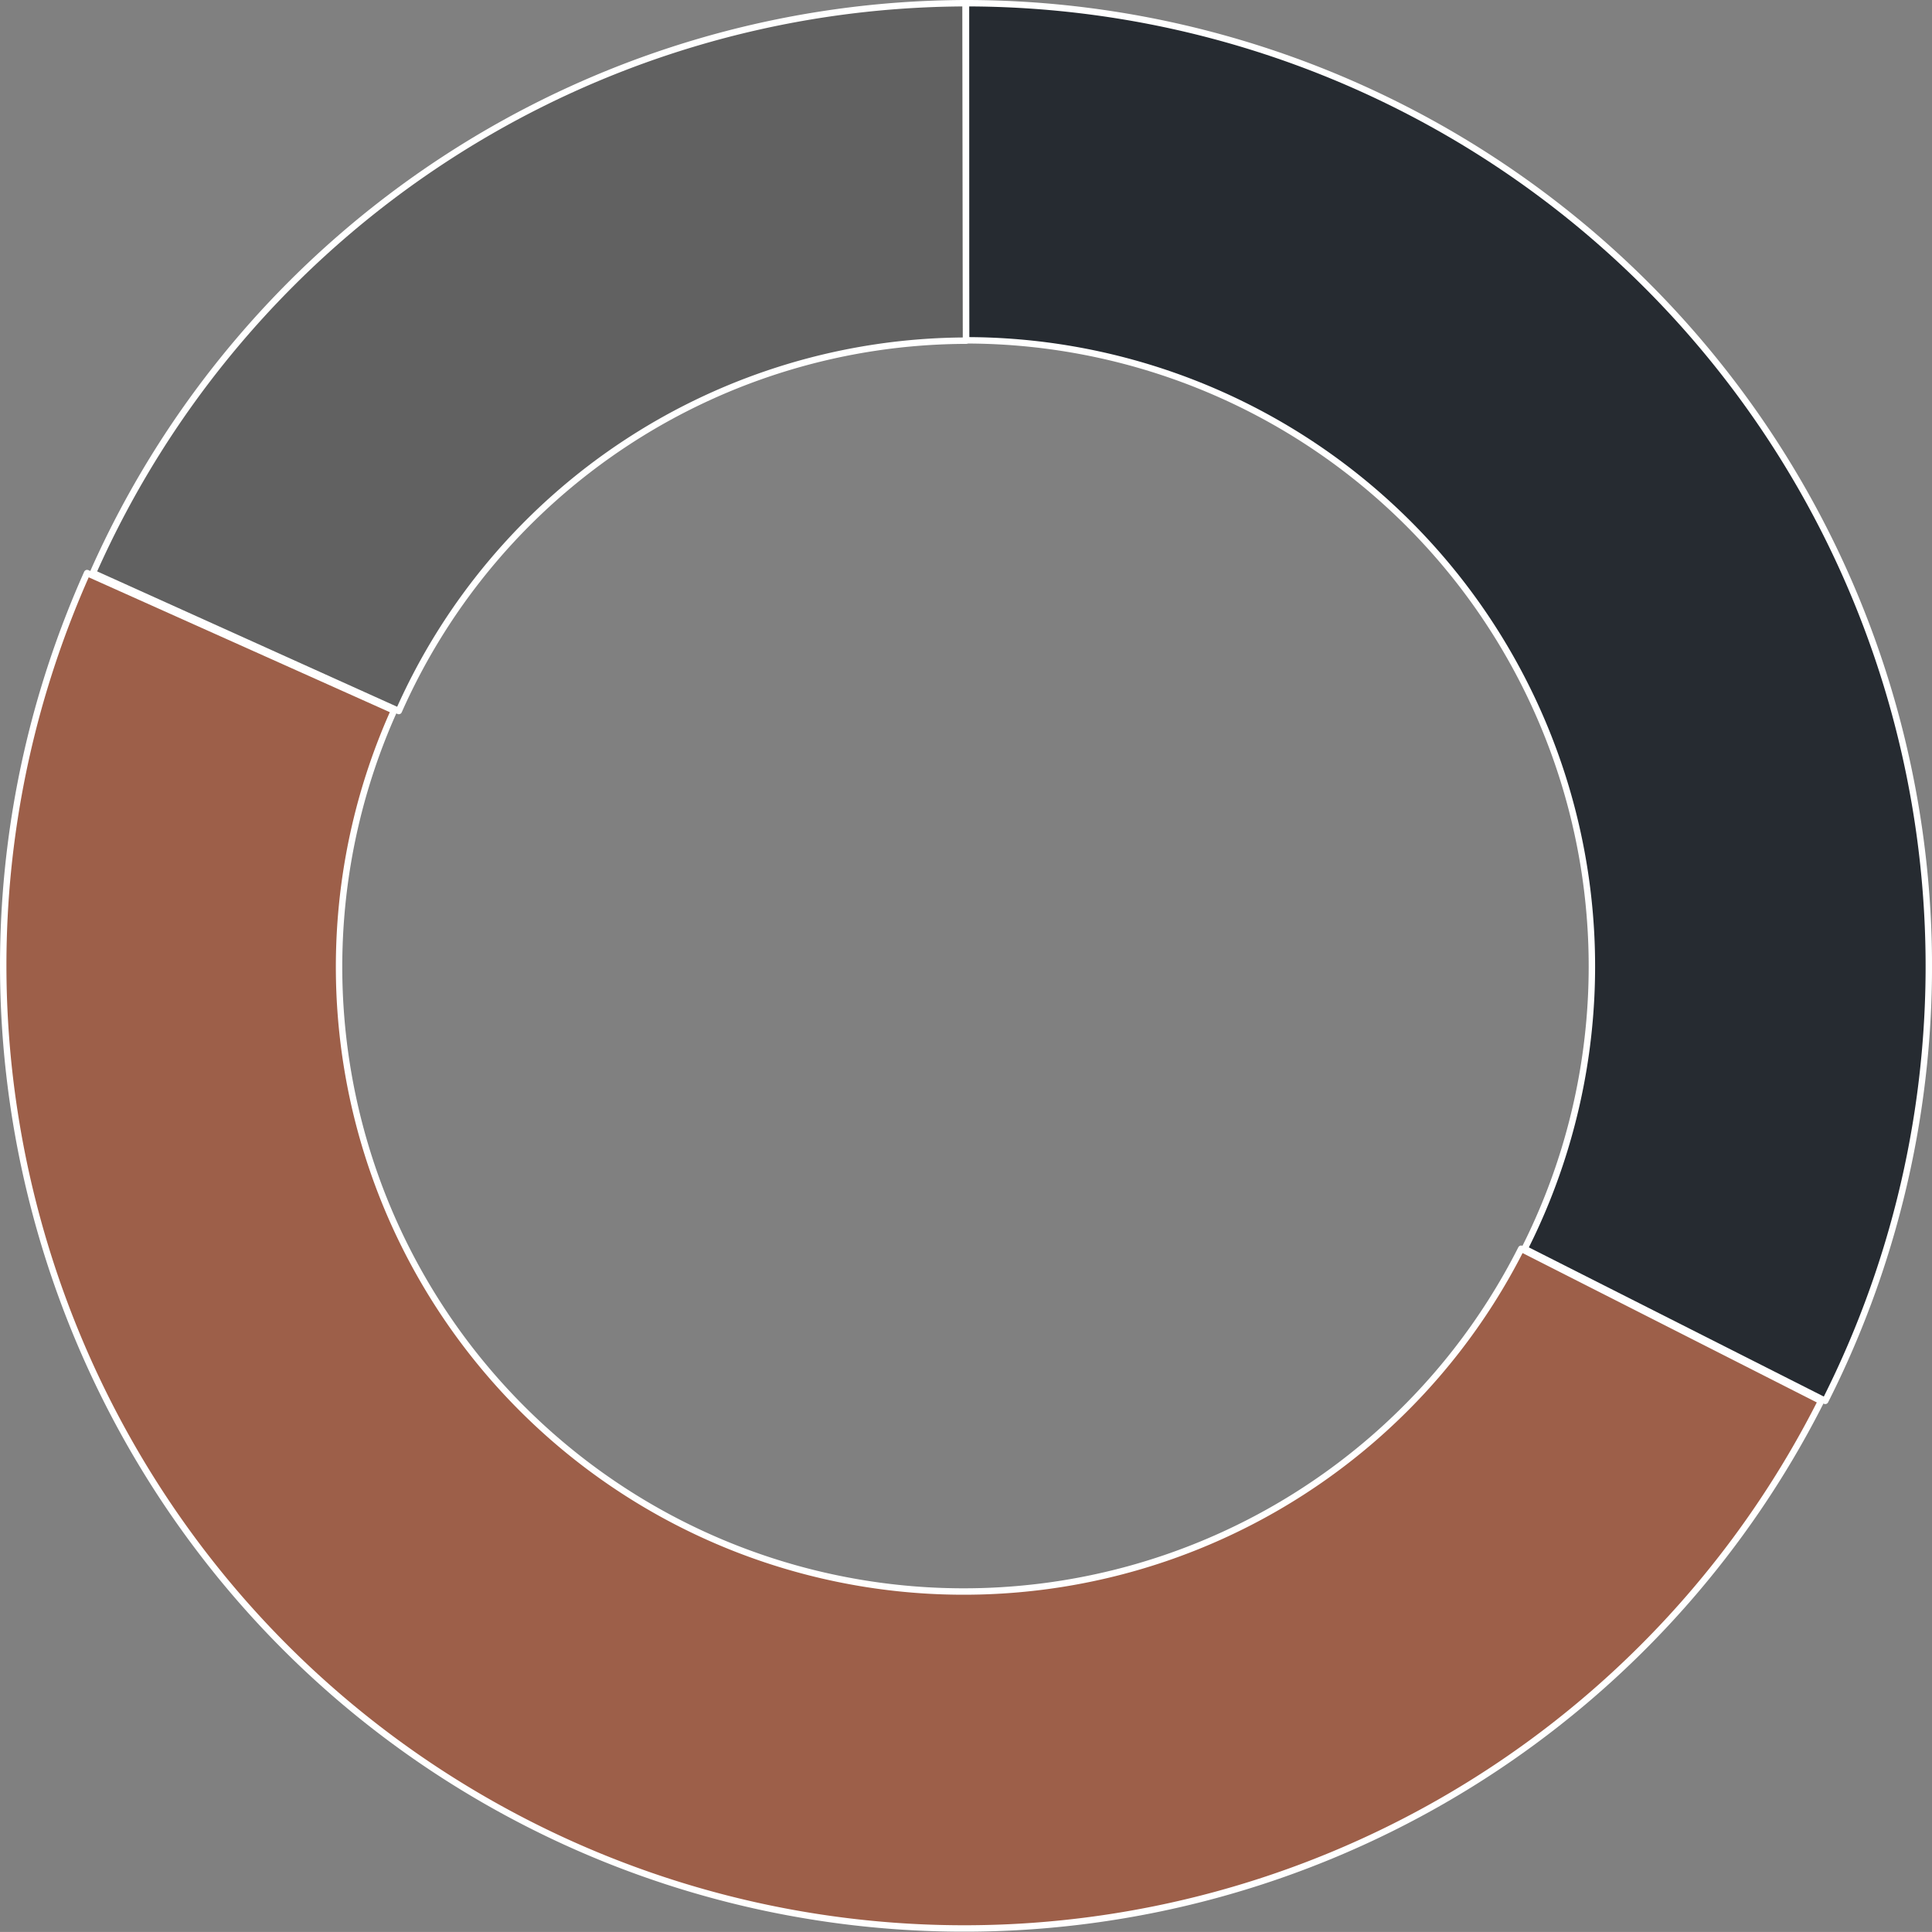
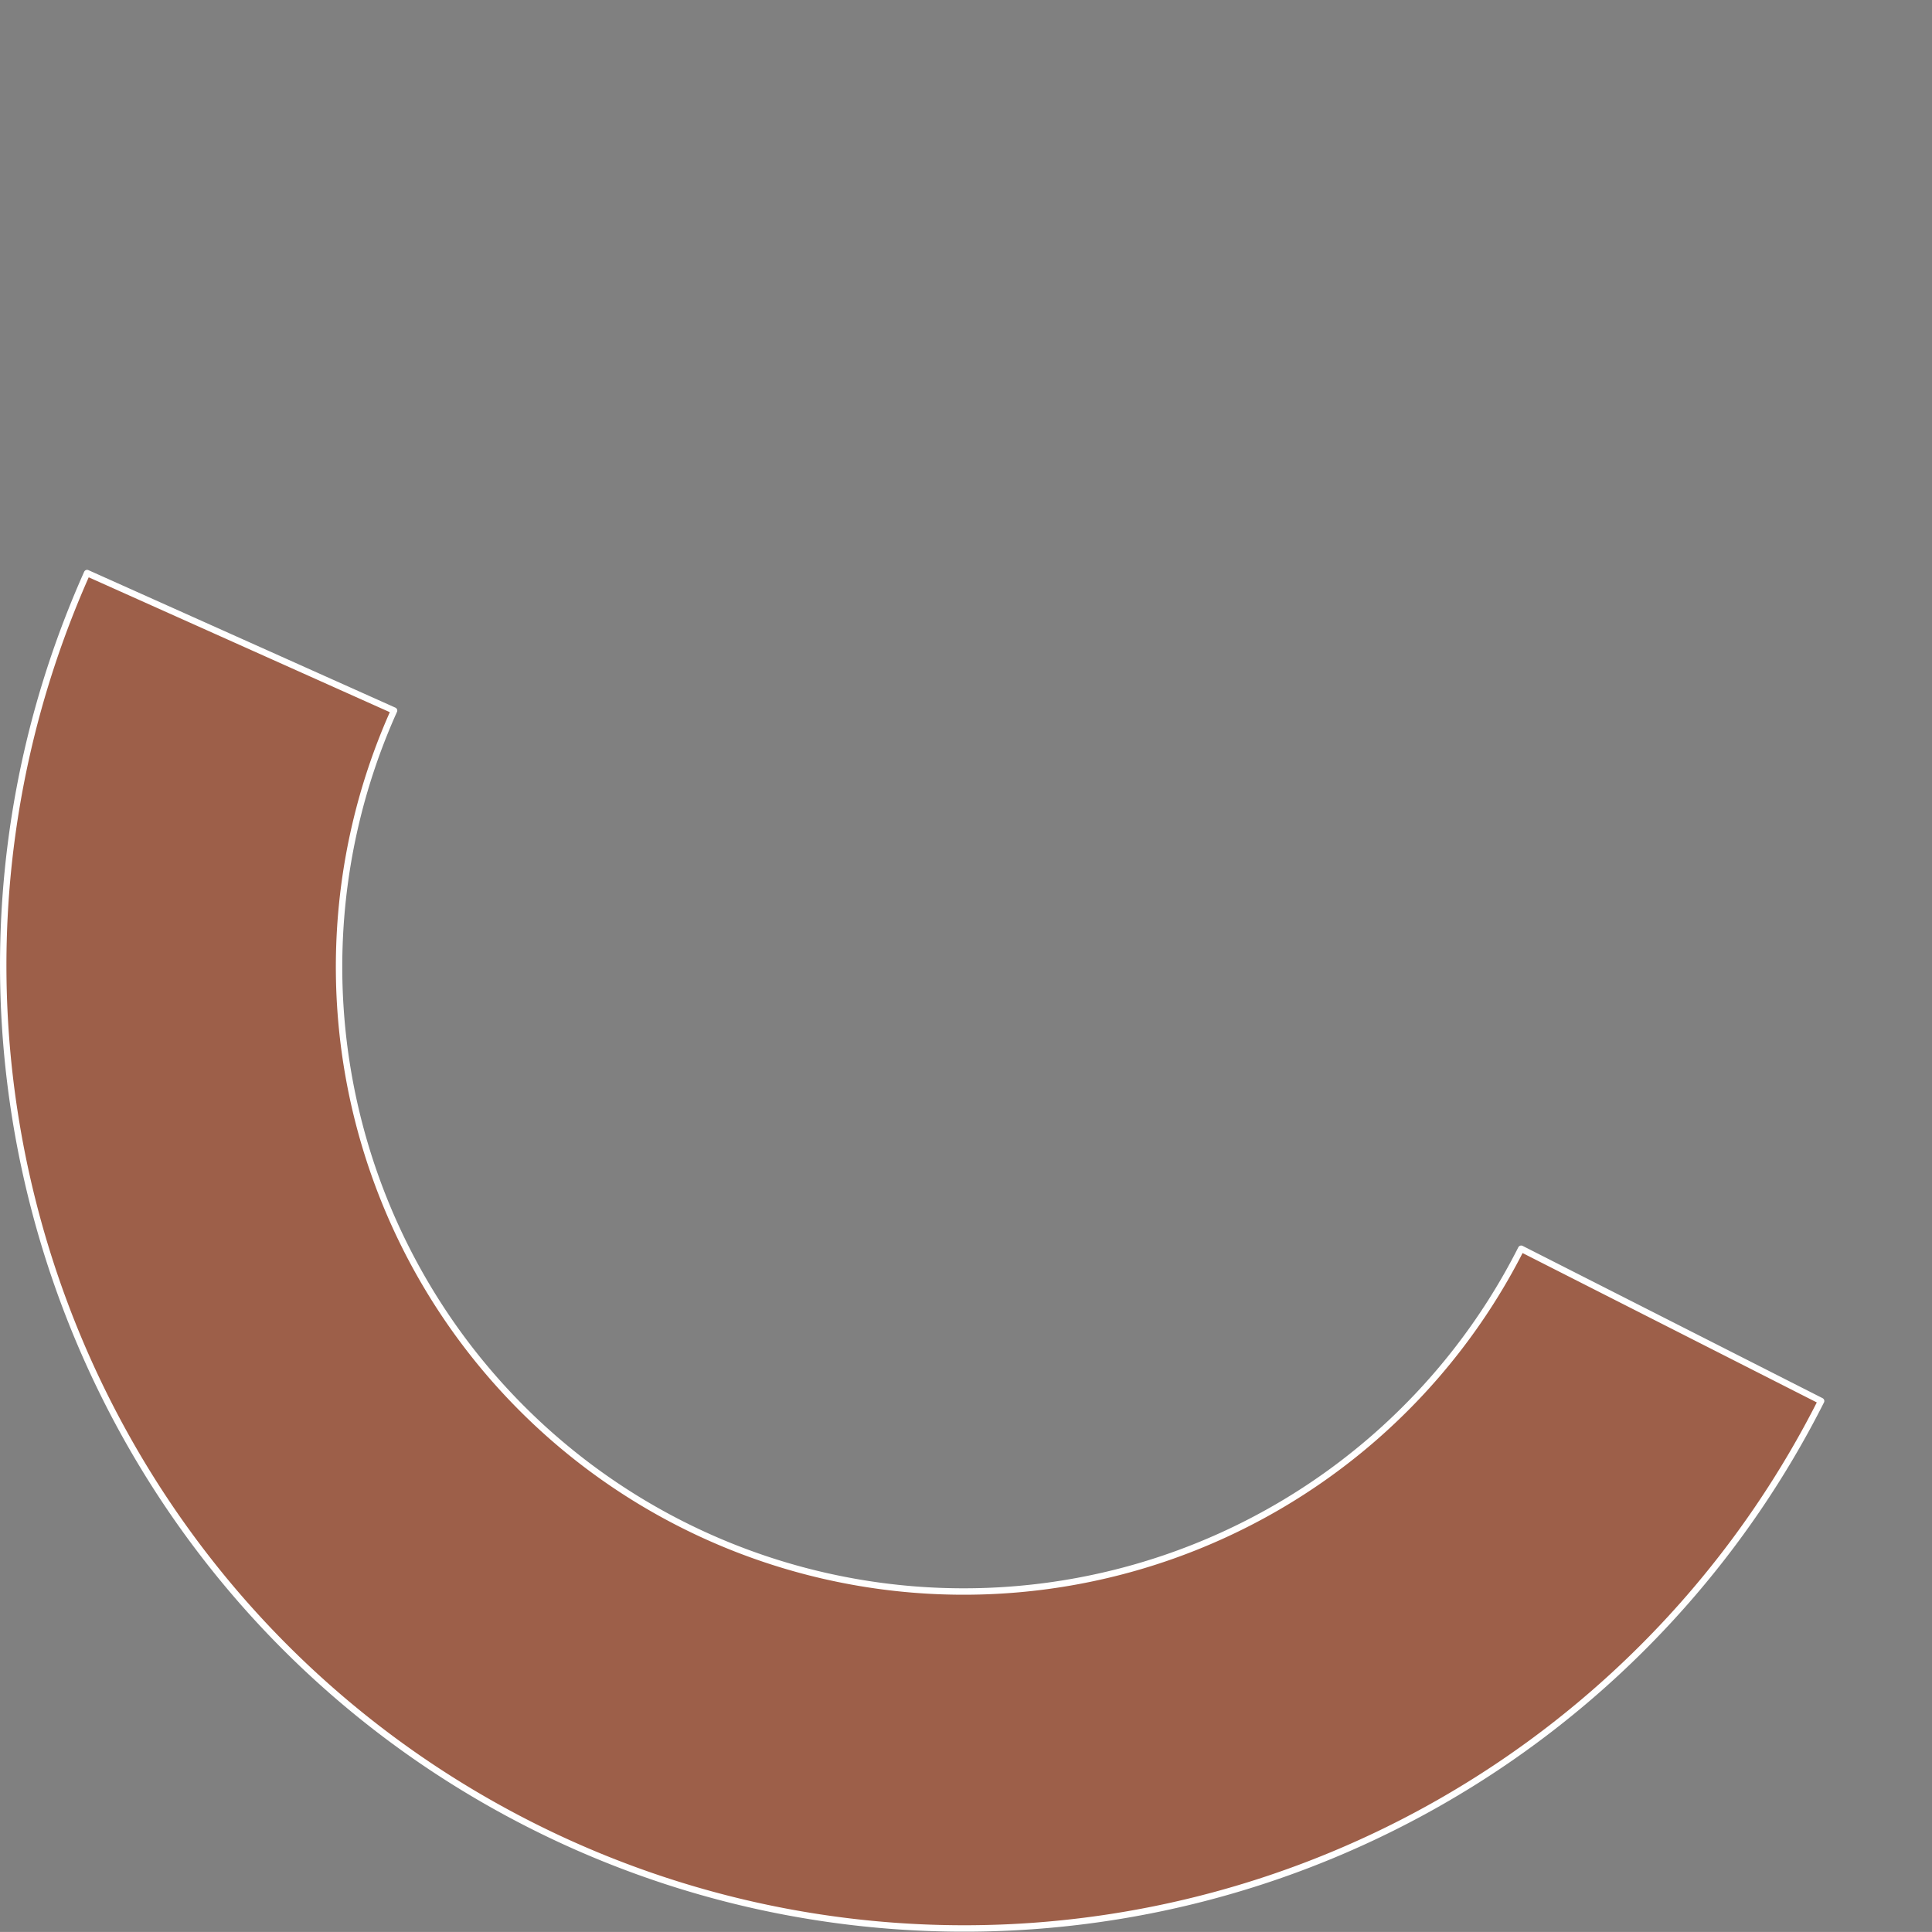
<svg xmlns="http://www.w3.org/2000/svg" width="301.009" height="301.005" viewBox="0 0 301.009 301.005">
  <rect x="0" y="0" width="301.009" height="301.005" fill="#808080" stroke="none" />
  <g id="EN-Pie" transform="translate(-0.498 -0.5)">
    <g id="Company-V2" transform="translate(-145 -939)">
      <g id="Group-5" transform="translate(146 940)">
        <g id="Group">
-           <path id="Path" d="M150,0A150.06,150.06,0,0,1,283.874,217.757l-46.845-23.693A97.539,97.539,0,0,0,150.011,52.522Z" fill="#262b31" stroke="#fff" stroke-linejoin="round" stroke-width="1" />
          <path id="Path-2" data-name="Path" d="M283.23,217.782a149.543,149.543,0,0,1-197.908,67.6C11.976,250.361-20.093,163.1,13.067,88.785l47.826,21.423A97.324,97.324,0,0,0,236.5,194.056Z" fill="#9d5f49" stroke="#fff" stroke-linejoin="round" stroke-width="1" />
-           <path id="Path-3" data-name="Path" d="M13.975,88.774A149.17,149.17,0,0,1,149.927,0L150,52.577a96.961,96.961,0,0,0-88.369,57.7Z" fill="#616161" stroke="#fff" stroke-linejoin="round" stroke-width="1" />
        </g>
      </g>
    </g>
  </g>
</svg>